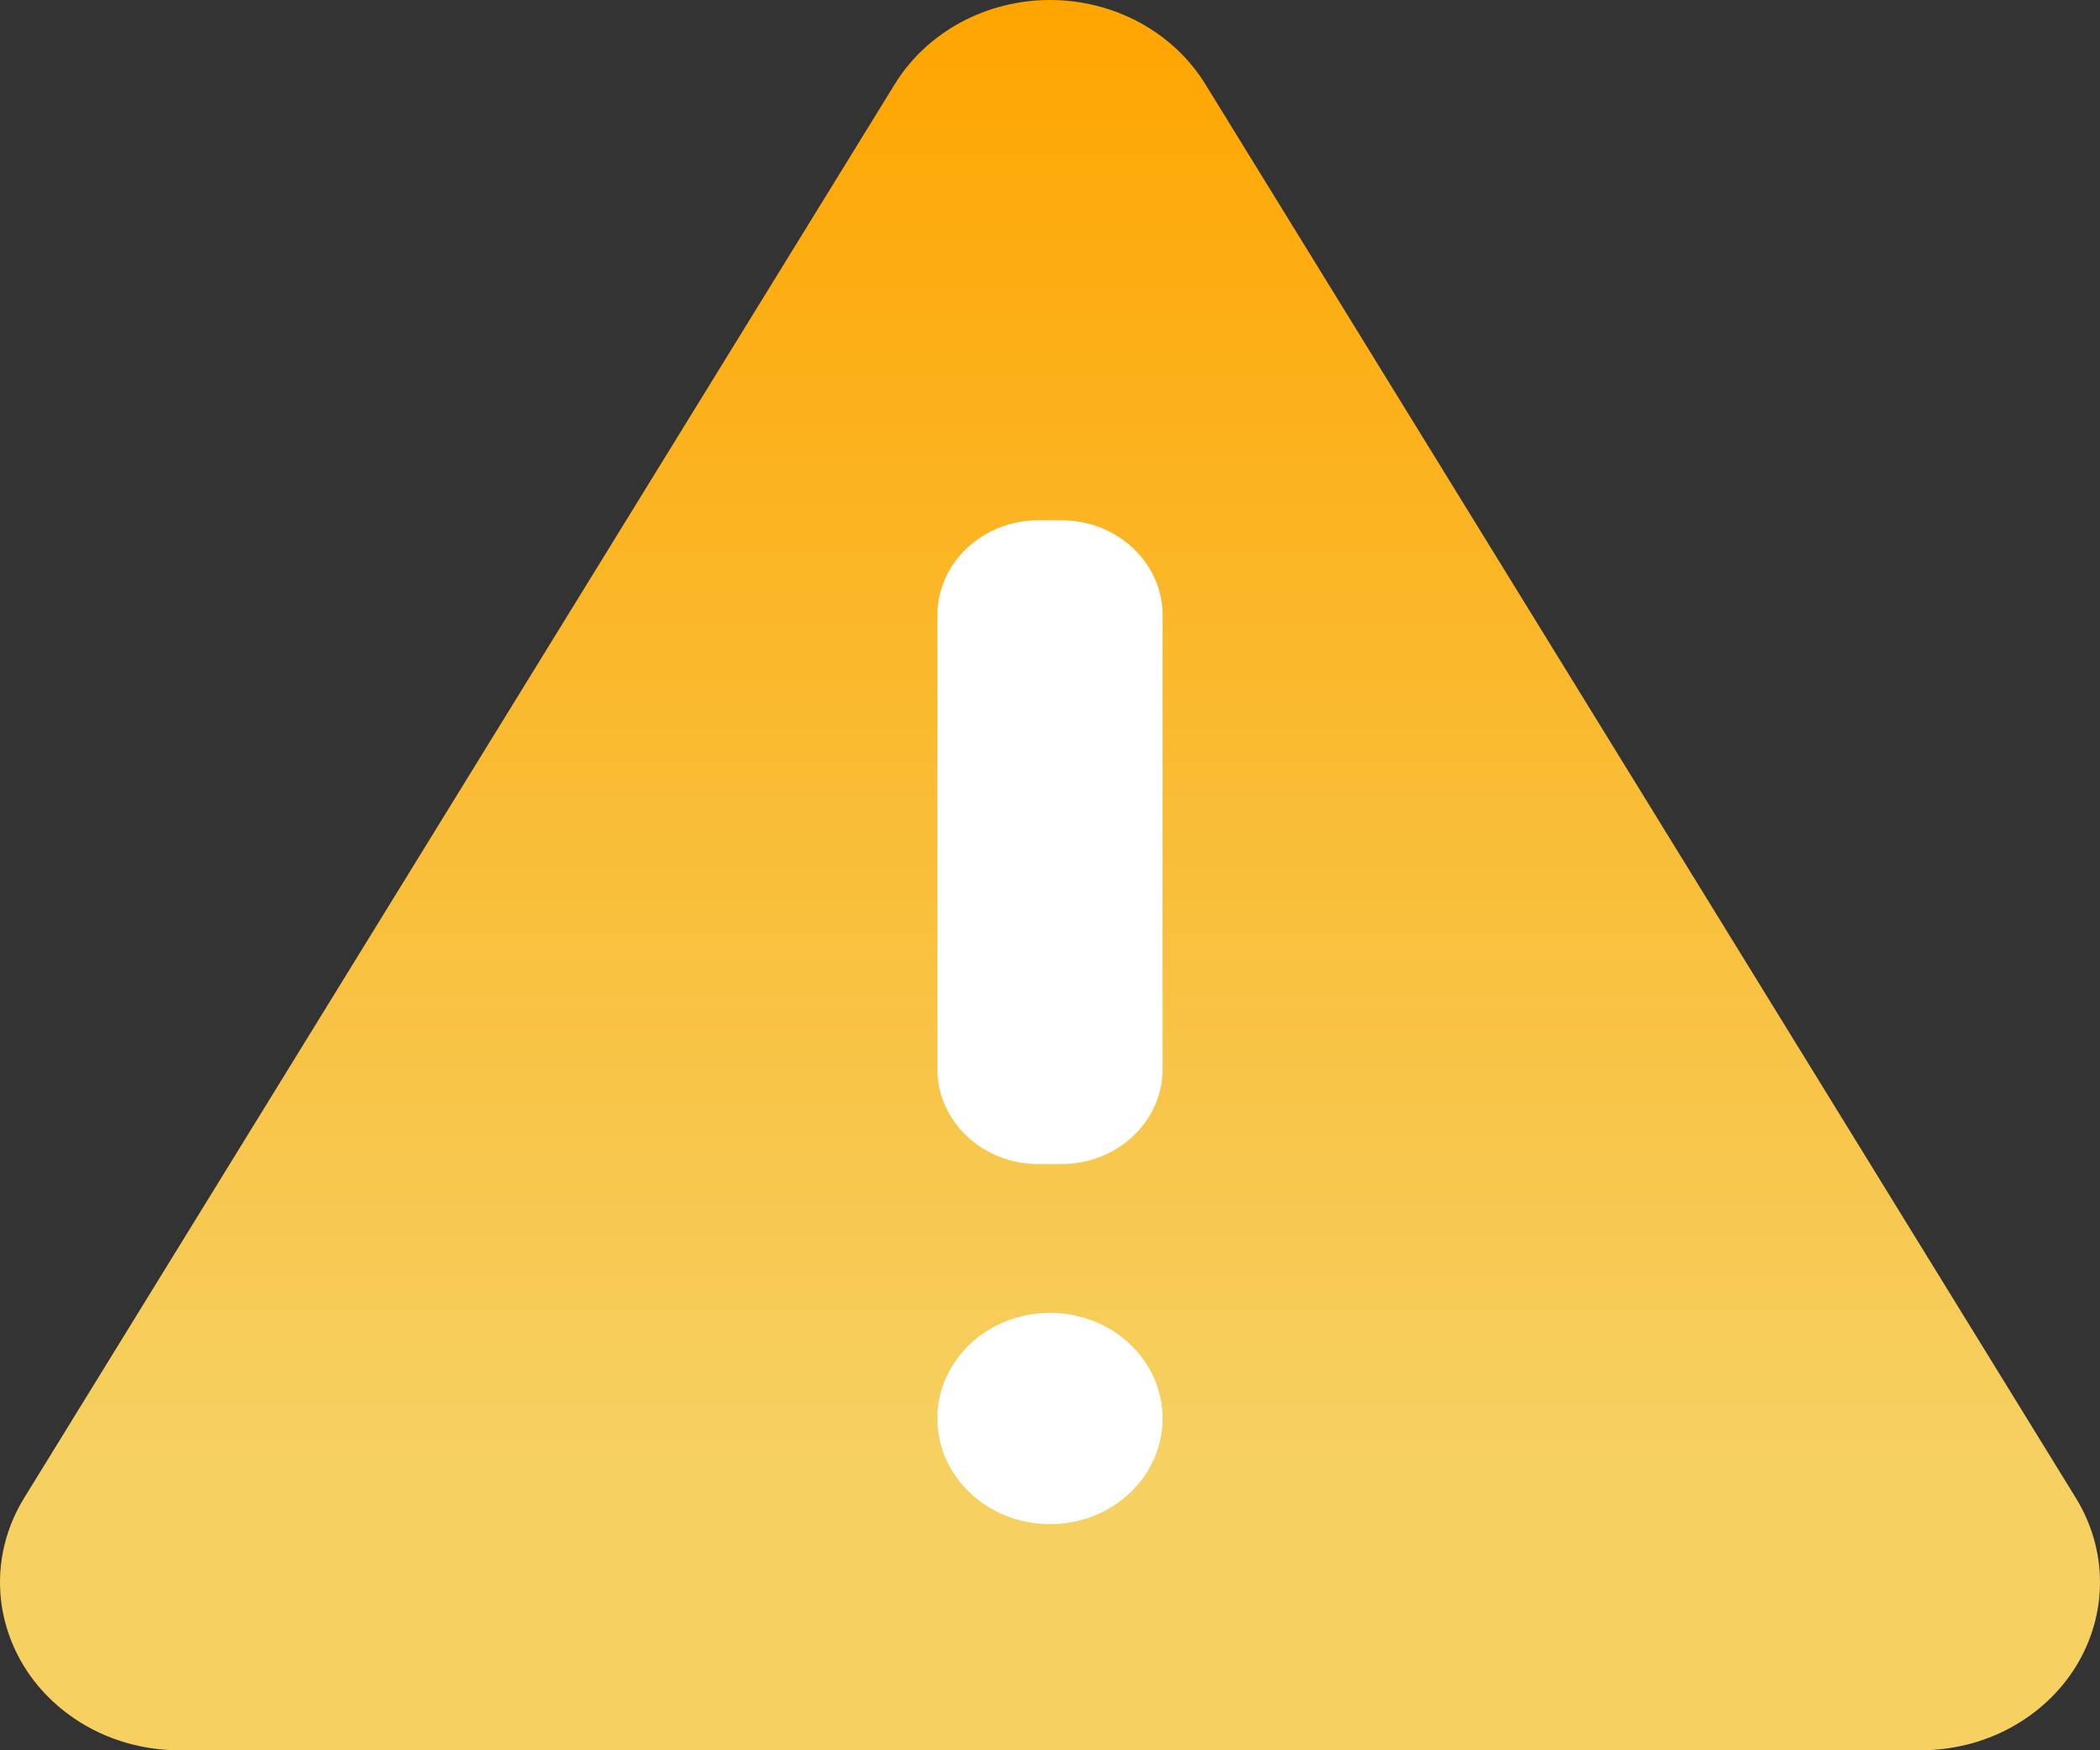
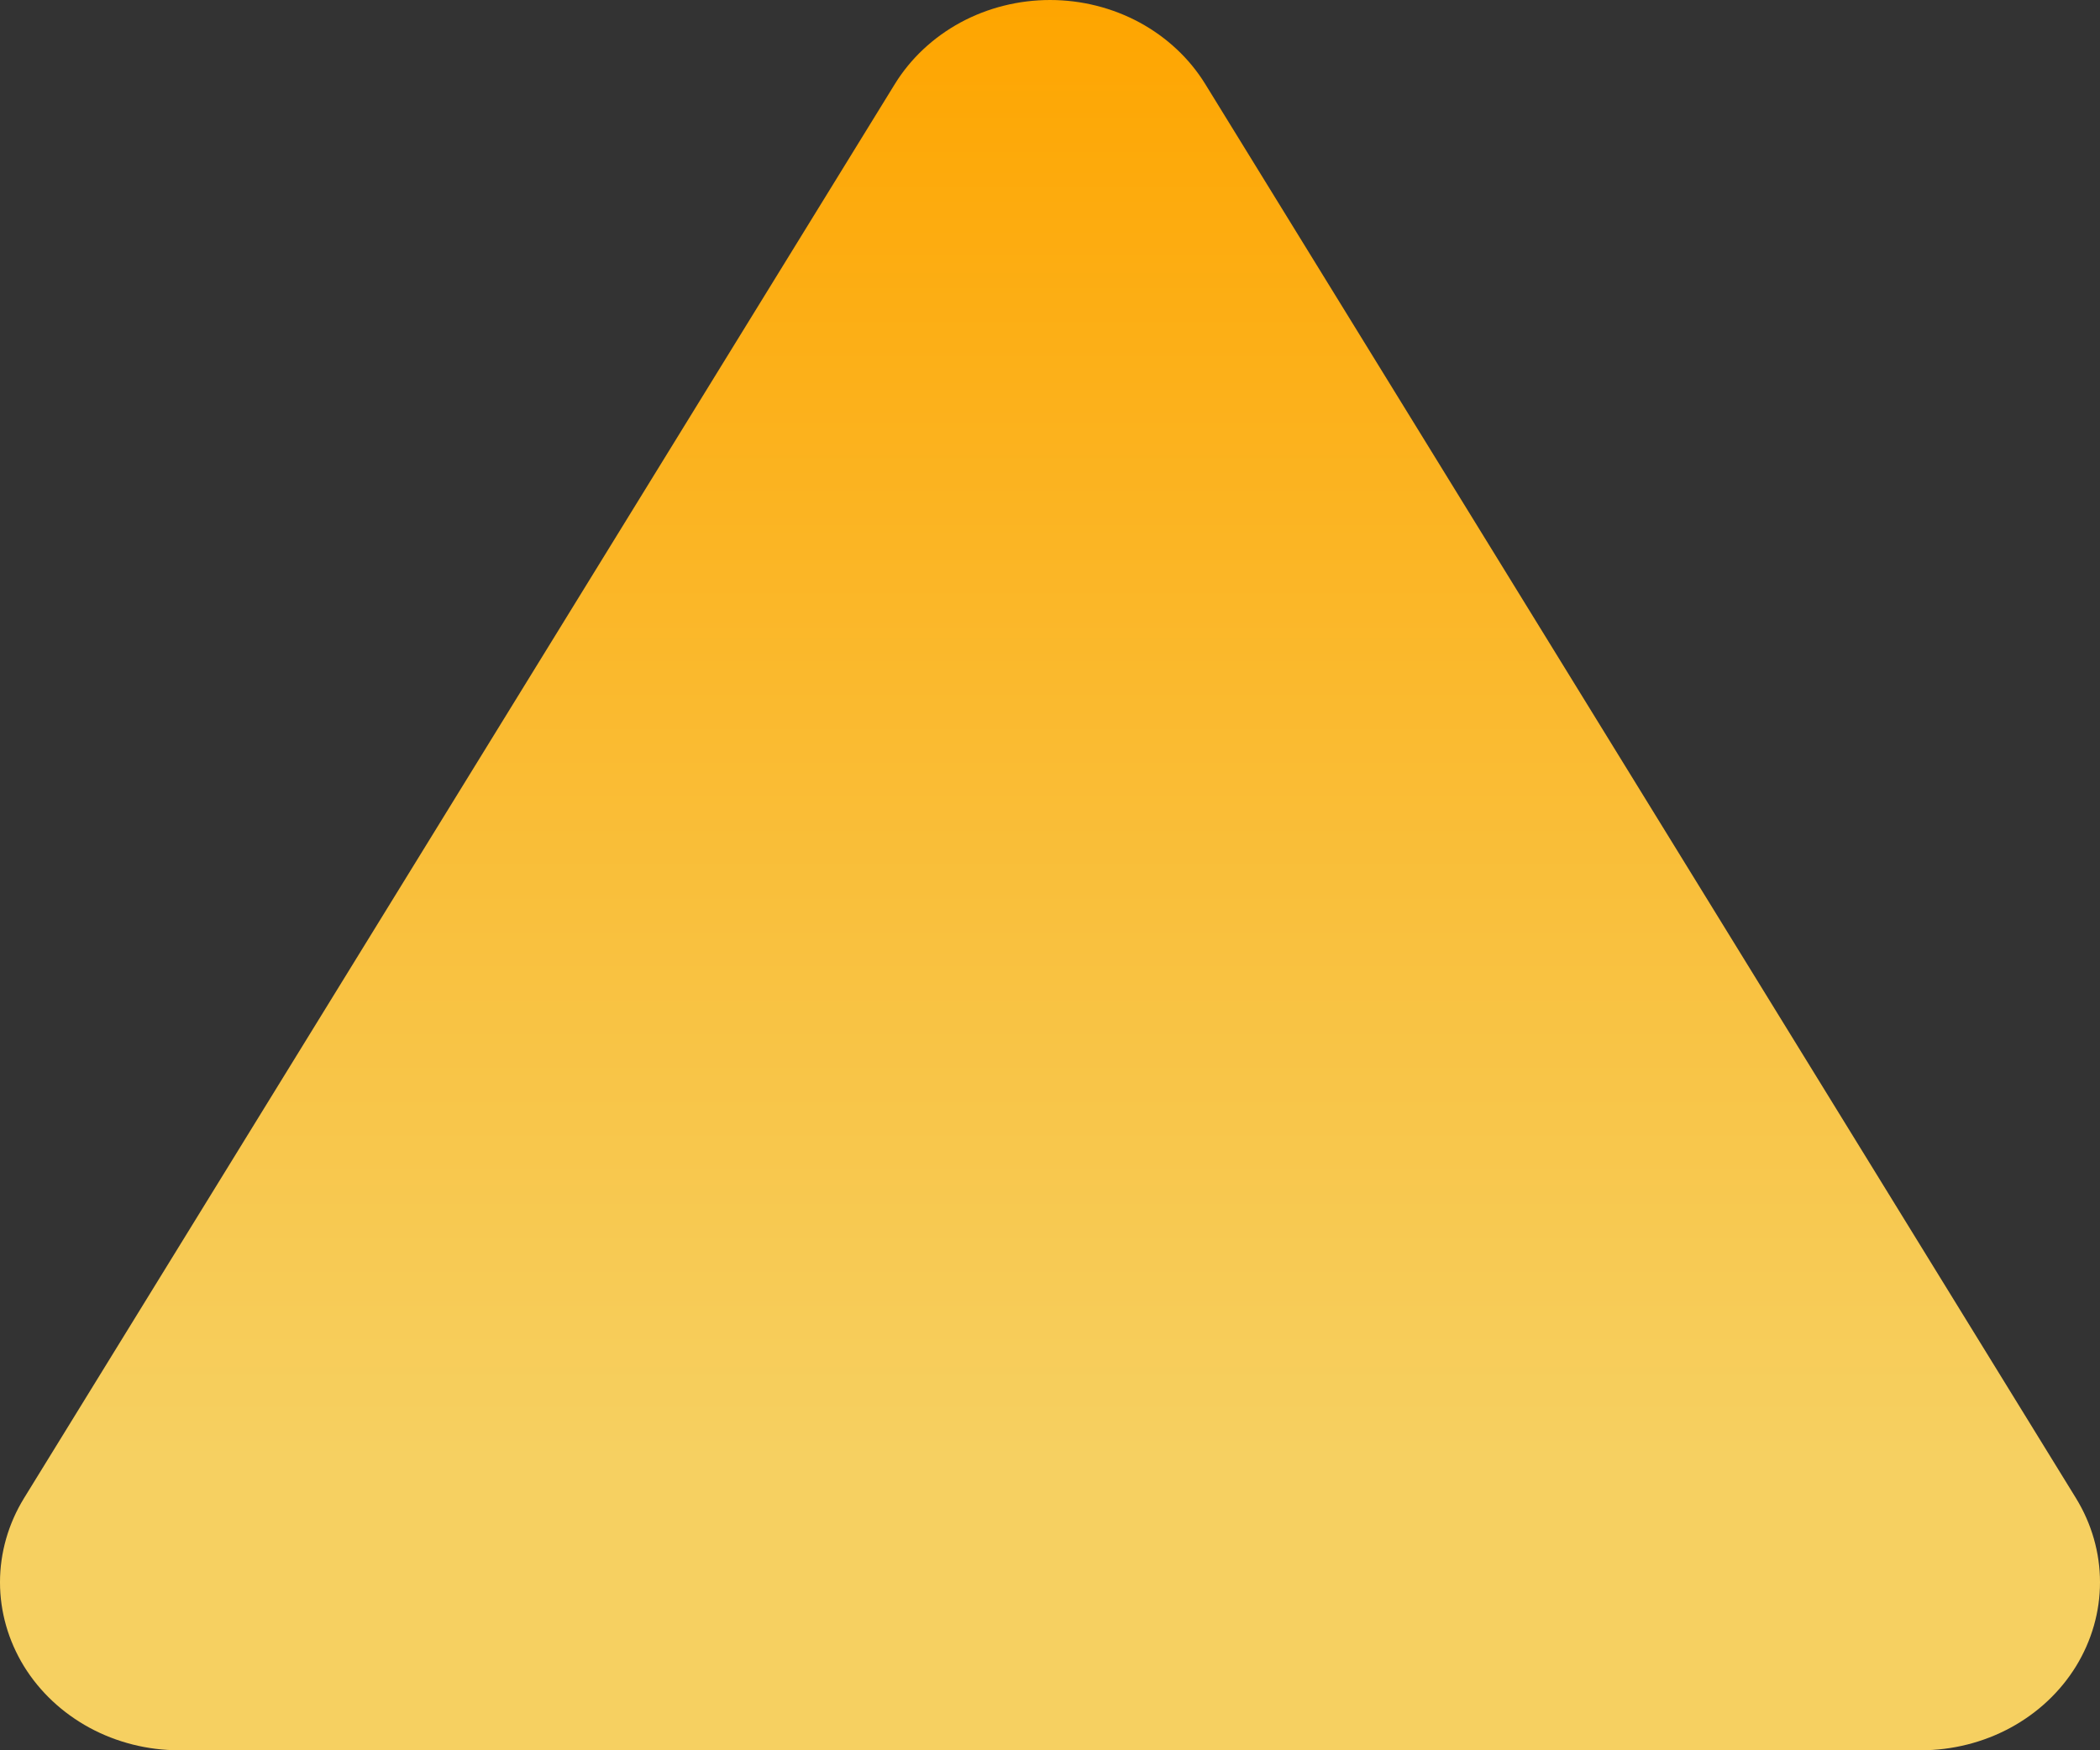
<svg xmlns="http://www.w3.org/2000/svg" width="24" height="20" viewBox="0 0 24 20" fill="none">
  <rect x="0" y="0" width="24" height="20" fill="#333333" stroke="none" />
  <path d="M10.227 0.96L0.274 17.12C0.095 17.412 3.32746e-05 17.743 8.77004e-09 18.08C-3.3257e-05 18.417 0.095 18.748 0.274 19.04C0.454 19.332 0.713 19.574 1.024 19.743C1.335 19.911 1.688 20 2.048 20H21.952C22.312 20 22.665 19.911 22.976 19.743C23.288 19.574 23.546 19.332 23.726 19.04C23.905 18.748 24 18.417 24 18.08C24 17.743 23.905 17.412 23.726 17.12L13.774 0.96C13.594 0.668 13.335 0.426 13.024 0.257C12.713 0.089 12.36 0 12.001 0C11.641 0 11.288 0.089 10.977 0.257C10.666 0.426 10.407 0.668 10.227 0.96Z" fill="url(#paint0_linear_7306_85991)" />
-   <path d="M12.13 5.945H11.87C11.231 5.945 10.713 6.431 10.713 7.03V12.217C10.713 12.816 11.231 13.302 11.87 13.302H12.13C12.769 13.302 13.287 12.816 13.287 12.217V7.03C13.287 6.431 12.769 5.945 12.13 5.945Z" fill="white" />
-   <path d="M12 17.416C12.711 17.416 13.287 16.875 13.287 16.209C13.287 15.542 12.711 15.002 12 15.002C11.289 15.002 10.713 15.542 10.713 16.209C10.713 16.875 11.289 17.416 12 17.416Z" fill="white" />
  <defs>
    <linearGradient id="paint0_linear_7306_85991" x1="12" y1="0" x2="12" y2="20" gradientUnits="userSpaceOnUse">
      <stop stop-color="#FEA500" />
      <stop offset="0.833" stop-color="#F6D061" />
    </linearGradient>
  </defs>
</svg>